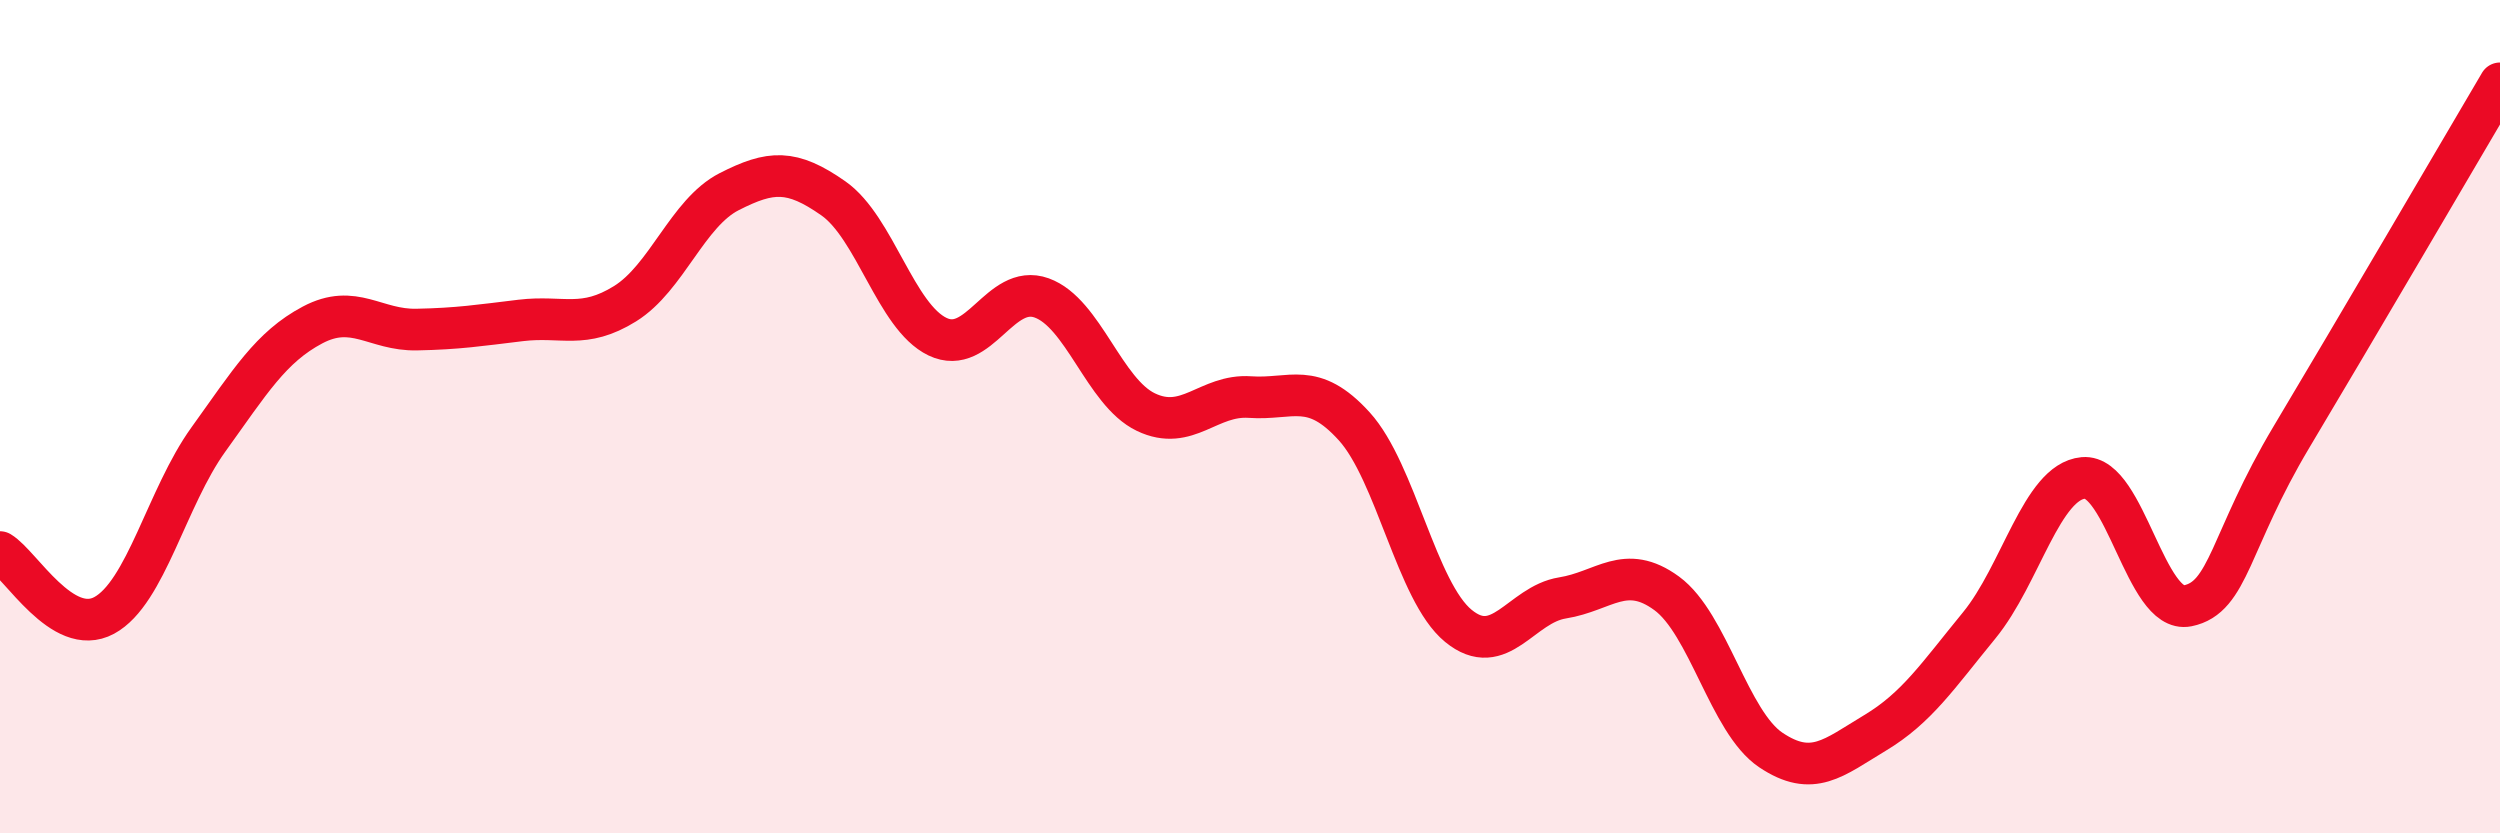
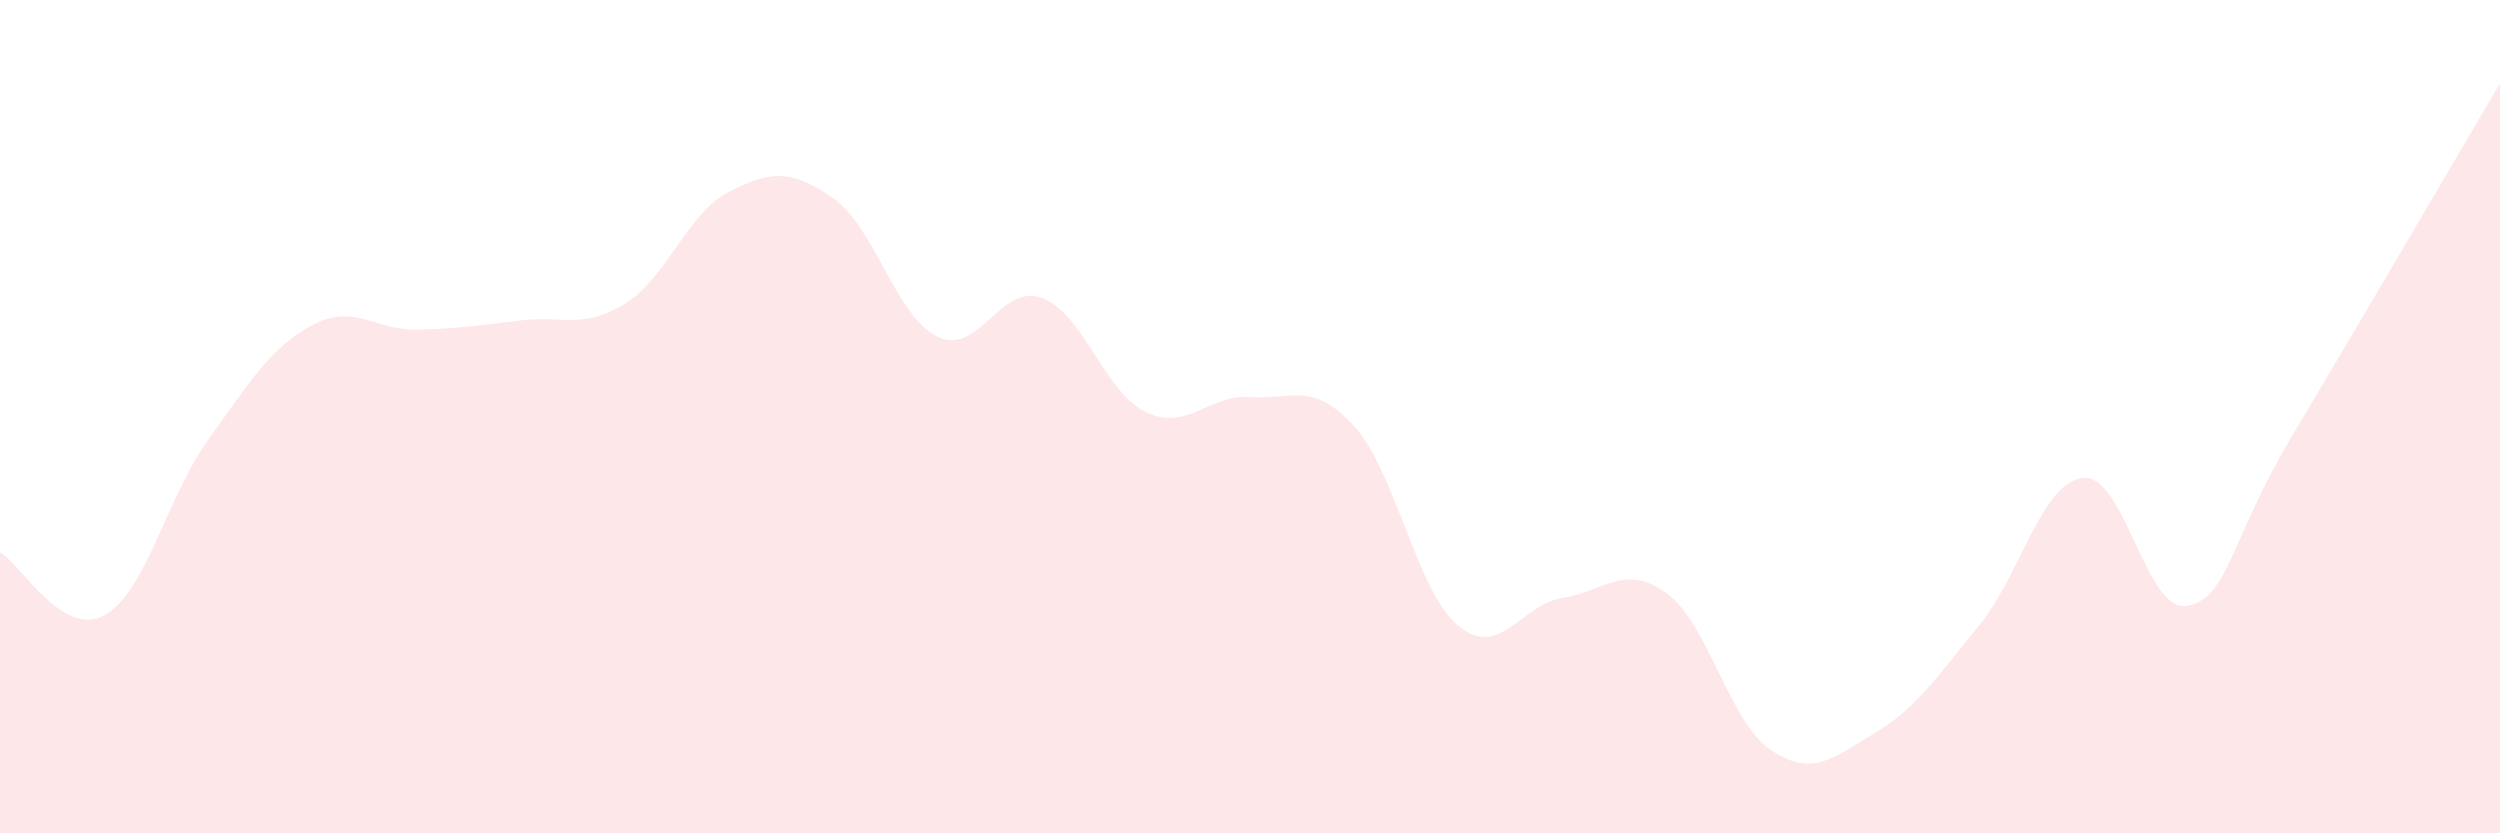
<svg xmlns="http://www.w3.org/2000/svg" width="60" height="20" viewBox="0 0 60 20">
  <path d="M 0,13.25 C 0.5,13.55 1.5,15.31 2.5,14.77 C 3.5,14.23 4,11.94 5,10.55 C 6,9.16 6.5,8.33 7.5,7.8 C 8.5,7.27 9,7.93 10,7.91 C 11,7.89 11.5,7.81 12.5,7.69 C 13.5,7.57 14,7.91 15,7.29 C 16,6.67 16.5,5.11 17.5,4.6 C 18.5,4.09 19,4.06 20,4.76 C 21,5.46 21.5,7.6 22.5,8.08 C 23.5,8.56 24,6.79 25,7.15 C 26,7.51 26.5,9.41 27.5,9.89 C 28.5,10.37 29,9.46 30,9.53 C 31,9.6 31.5,9.13 32.5,10.23 C 33.5,11.33 34,14.2 35,15.02 C 36,15.84 36.5,14.51 37.5,14.35 C 38.5,14.19 39,13.51 40,14.24 C 41,14.97 41.5,17.33 42.5,18 C 43.5,18.67 44,18.19 45,17.59 C 46,16.99 46.5,16.23 47.5,15.01 C 48.5,13.79 49,11.56 50,11.47 C 51,11.38 51.5,14.74 52.5,14.54 C 53.5,14.34 53.5,12.99 55,10.48 C 56.5,7.97 59,3.7 60,2L60 20L0 20Z" fill="#EB0A25" opacity="0.1" stroke-linecap="round" stroke-linejoin="round" />
-   <path d="M 0,13.25 C 0.5,13.55 1.5,15.31 2.5,14.77 C 3.5,14.23 4,11.94 5,10.55 C 6,9.16 6.5,8.33 7.5,7.8 C 8.5,7.27 9,7.93 10,7.91 C 11,7.89 11.5,7.81 12.5,7.69 C 13.5,7.57 14,7.91 15,7.29 C 16,6.67 16.5,5.11 17.5,4.6 C 18.5,4.09 19,4.06 20,4.76 C 21,5.46 21.5,7.6 22.5,8.08 C 23.5,8.56 24,6.79 25,7.15 C 26,7.51 26.5,9.41 27.5,9.89 C 28.5,10.37 29,9.46 30,9.53 C 31,9.6 31.5,9.13 32.5,10.23 C 33.5,11.33 34,14.2 35,15.02 C 36,15.84 36.5,14.51 37.5,14.35 C 38.5,14.19 39,13.51 40,14.24 C 41,14.97 41.5,17.33 42.5,18 C 43.5,18.67 44,18.19 45,17.59 C 46,16.99 46.5,16.23 47.5,15.01 C 48.5,13.79 49,11.56 50,11.47 C 51,11.38 51.5,14.74 52.5,14.54 C 53.5,14.34 53.5,12.99 55,10.48 C 56.5,7.97 59,3.7 60,2" stroke="#EB0A25" stroke-width="1" fill="none" stroke-linecap="round" stroke-linejoin="round" />
</svg>